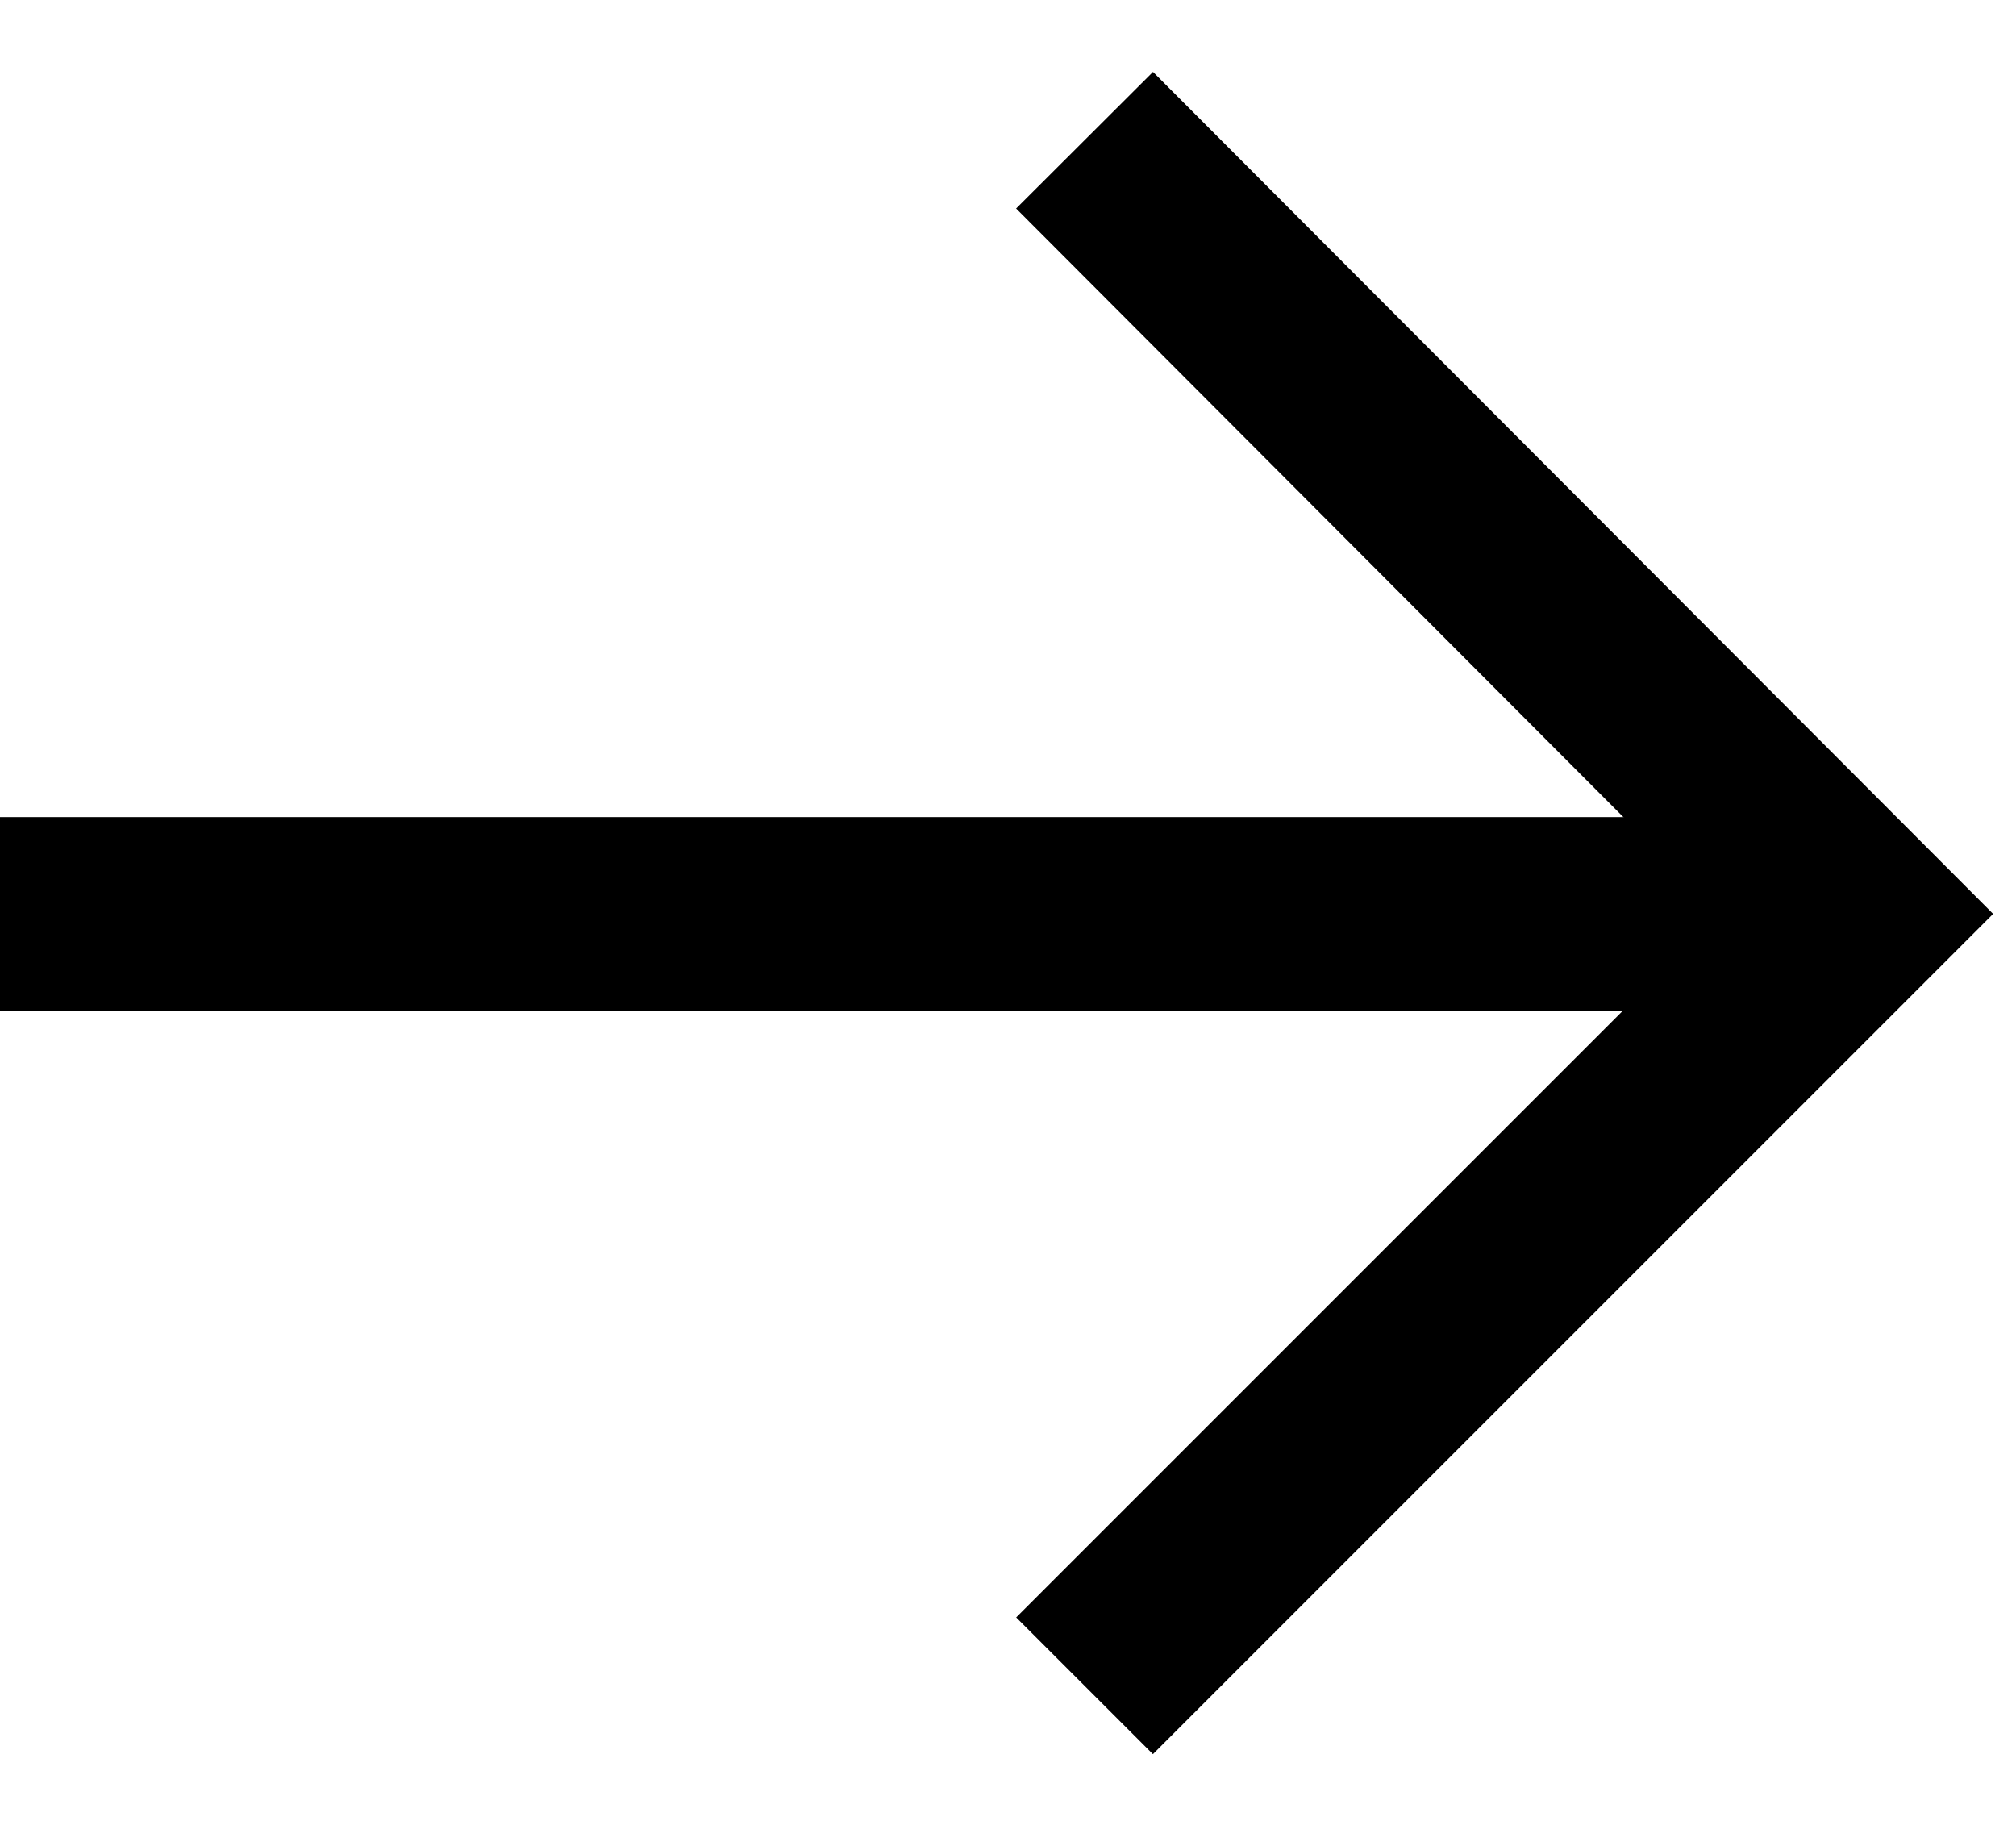
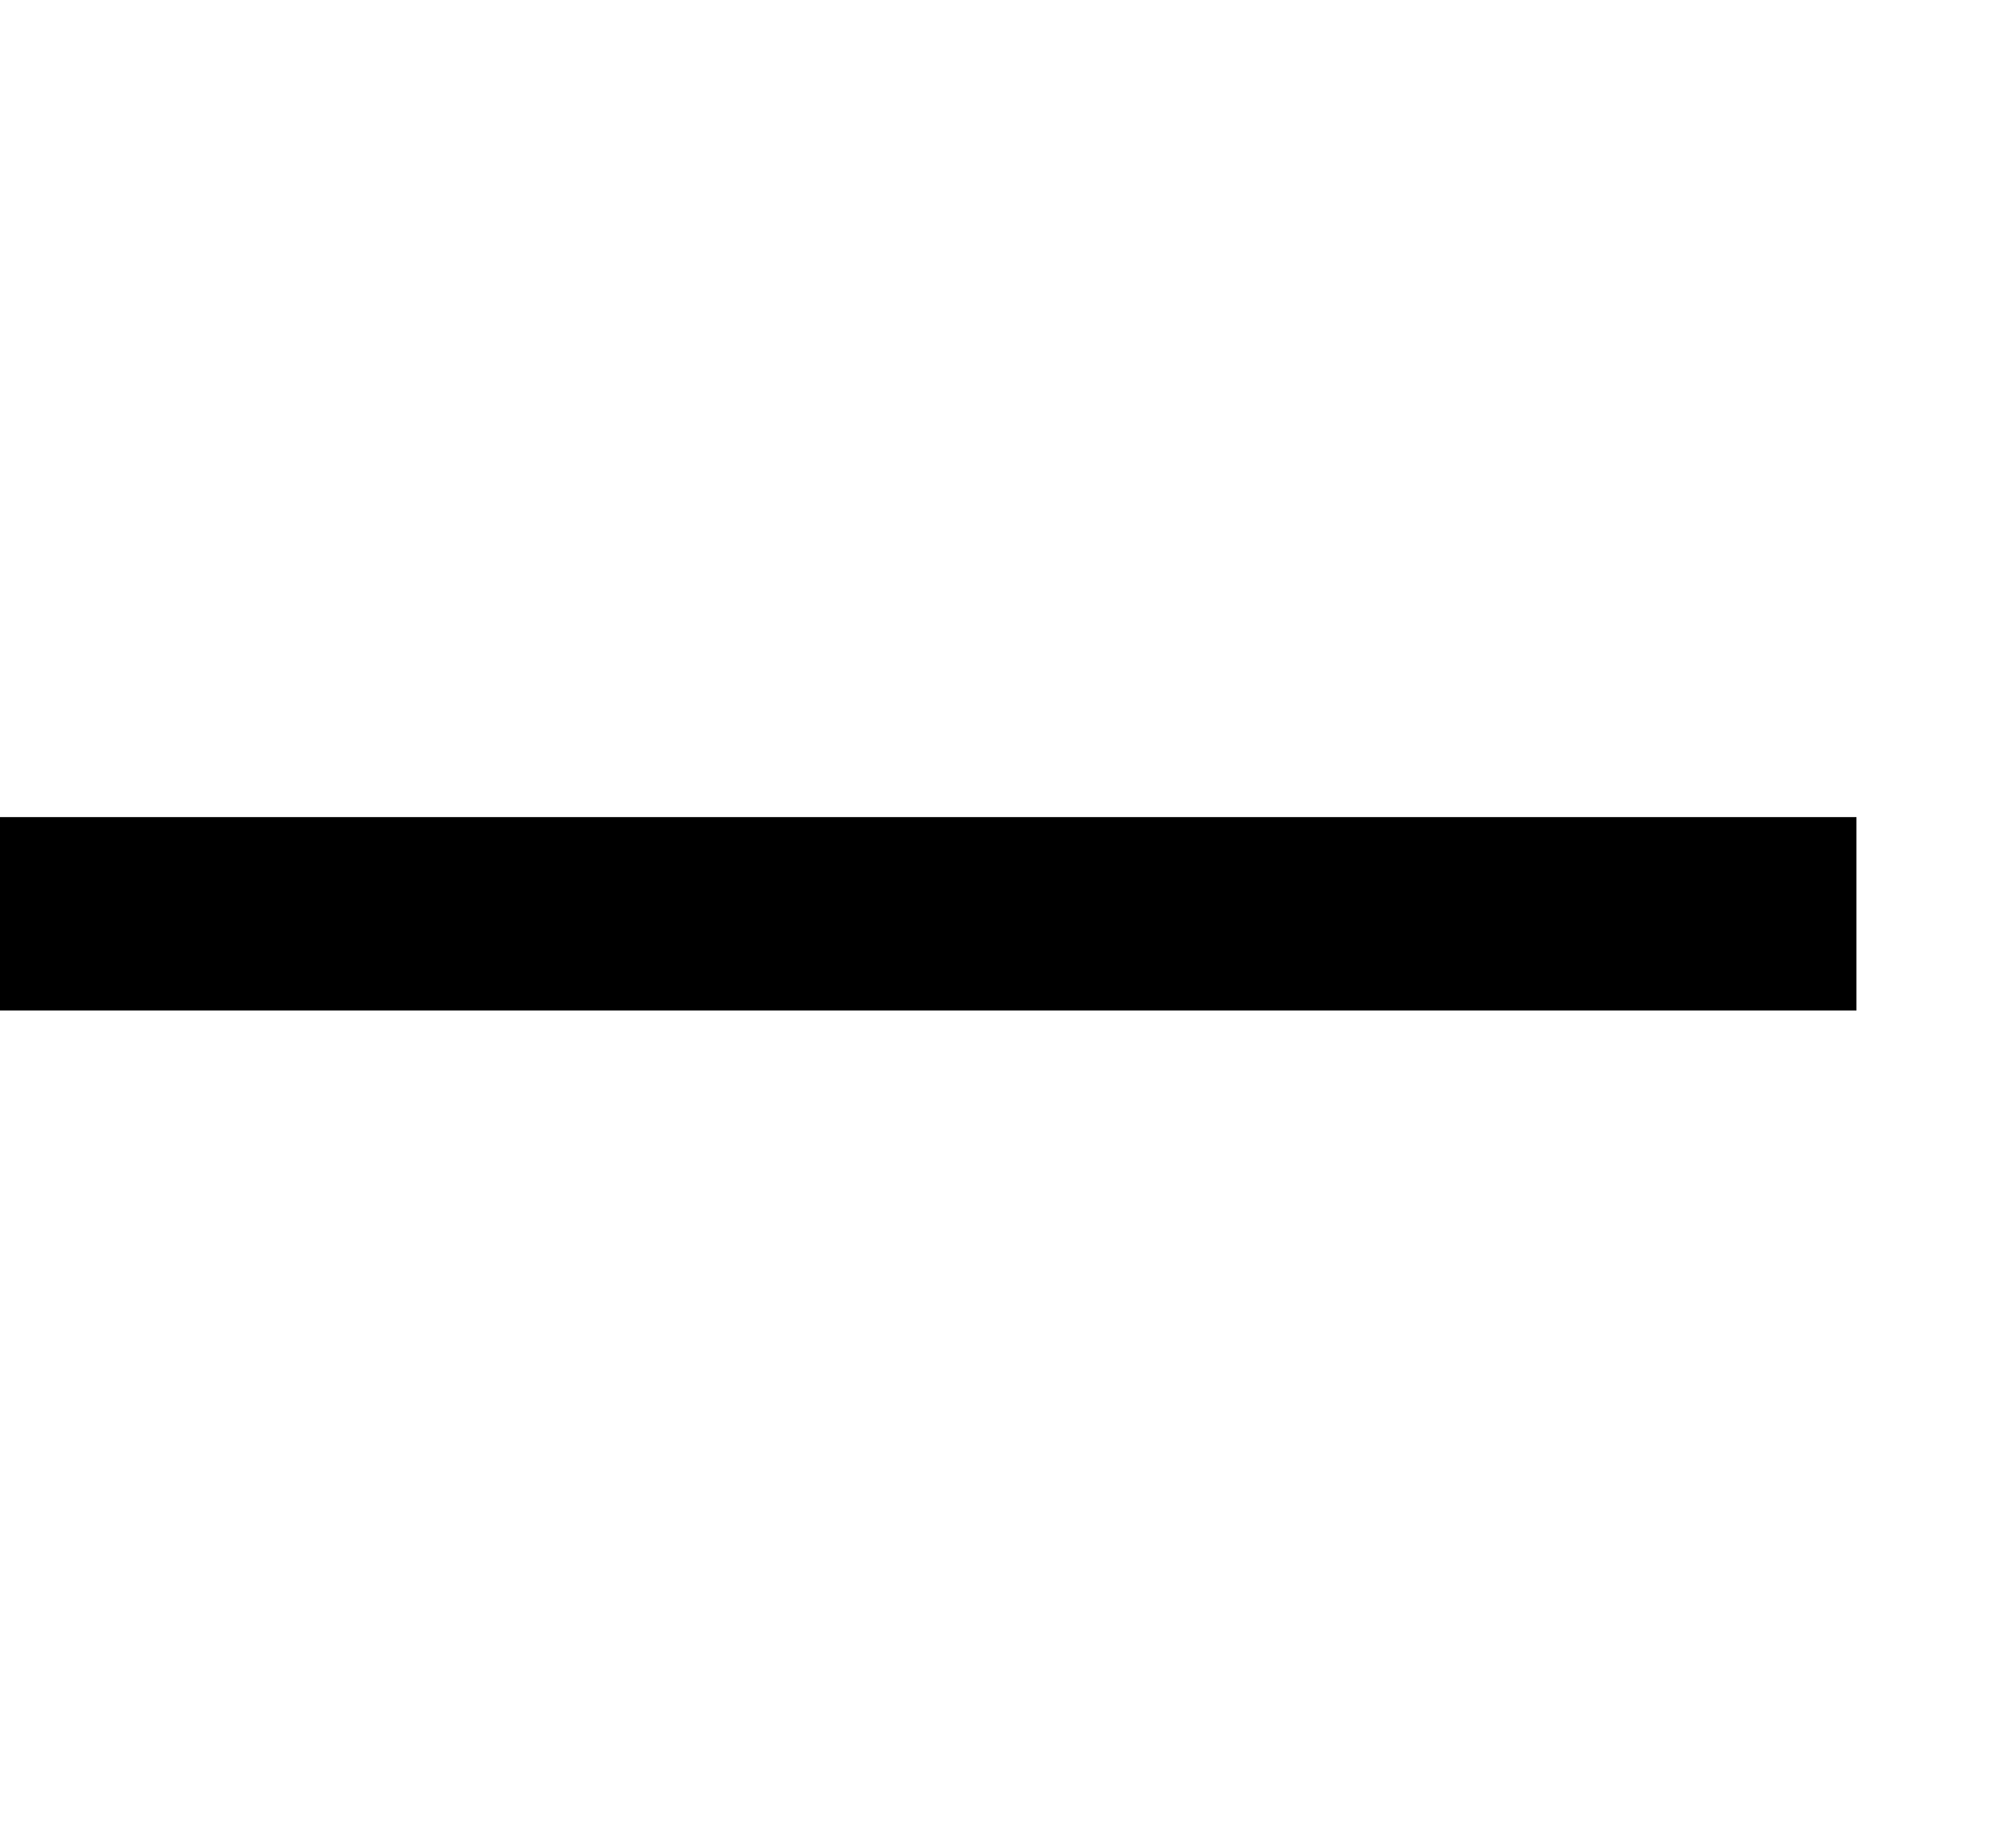
<svg xmlns="http://www.w3.org/2000/svg" version="1.1" id="Layer_1" x="0px" y="0px" viewBox="0 0 125.1 113" style="enable-background:new 0 0 125.1 113;" xml:space="preserve">
  <style type="text/css">
	.st0{fill:none;stroke:#000000;stroke-width:12;stroke-miterlimit:10;}
</style>
  <g>
    <line class="st0" x1="0" y1="56.7" x2="115.2" y2="56.7" />
-     <polyline class="st0" points="67.3,8.7 115.2,56.7 67.3,104.6  " />
  </g>
</svg>